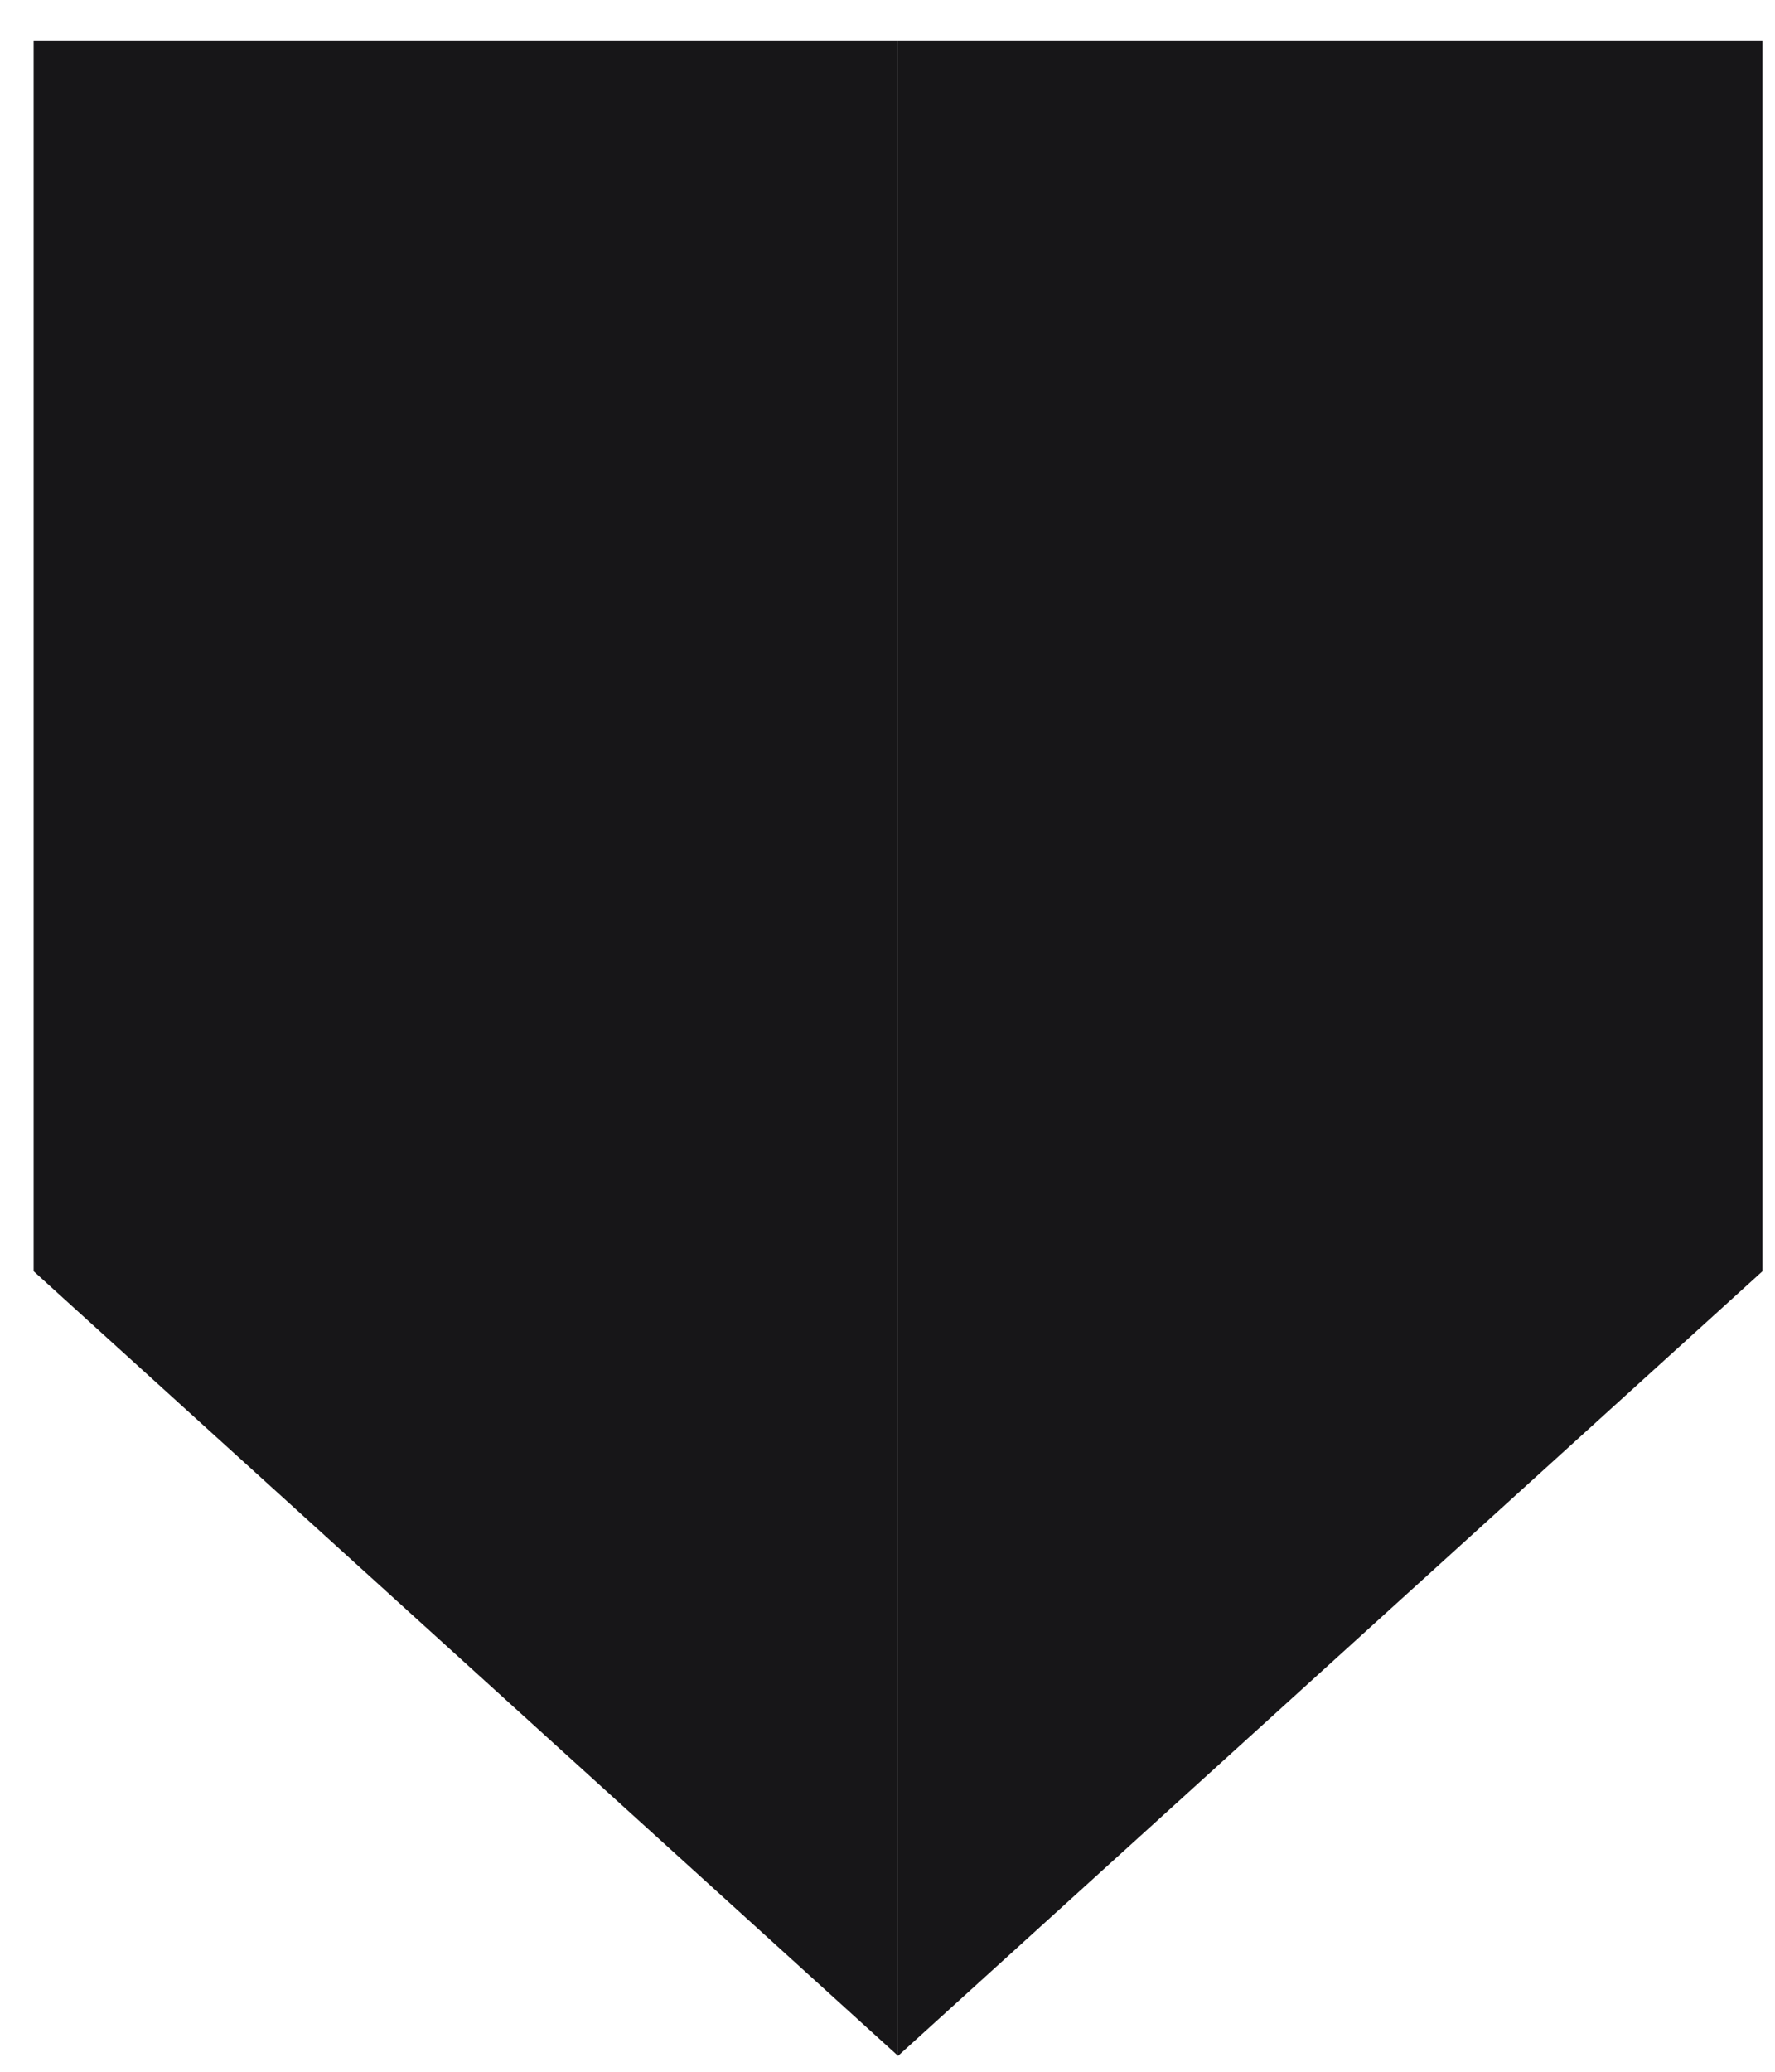
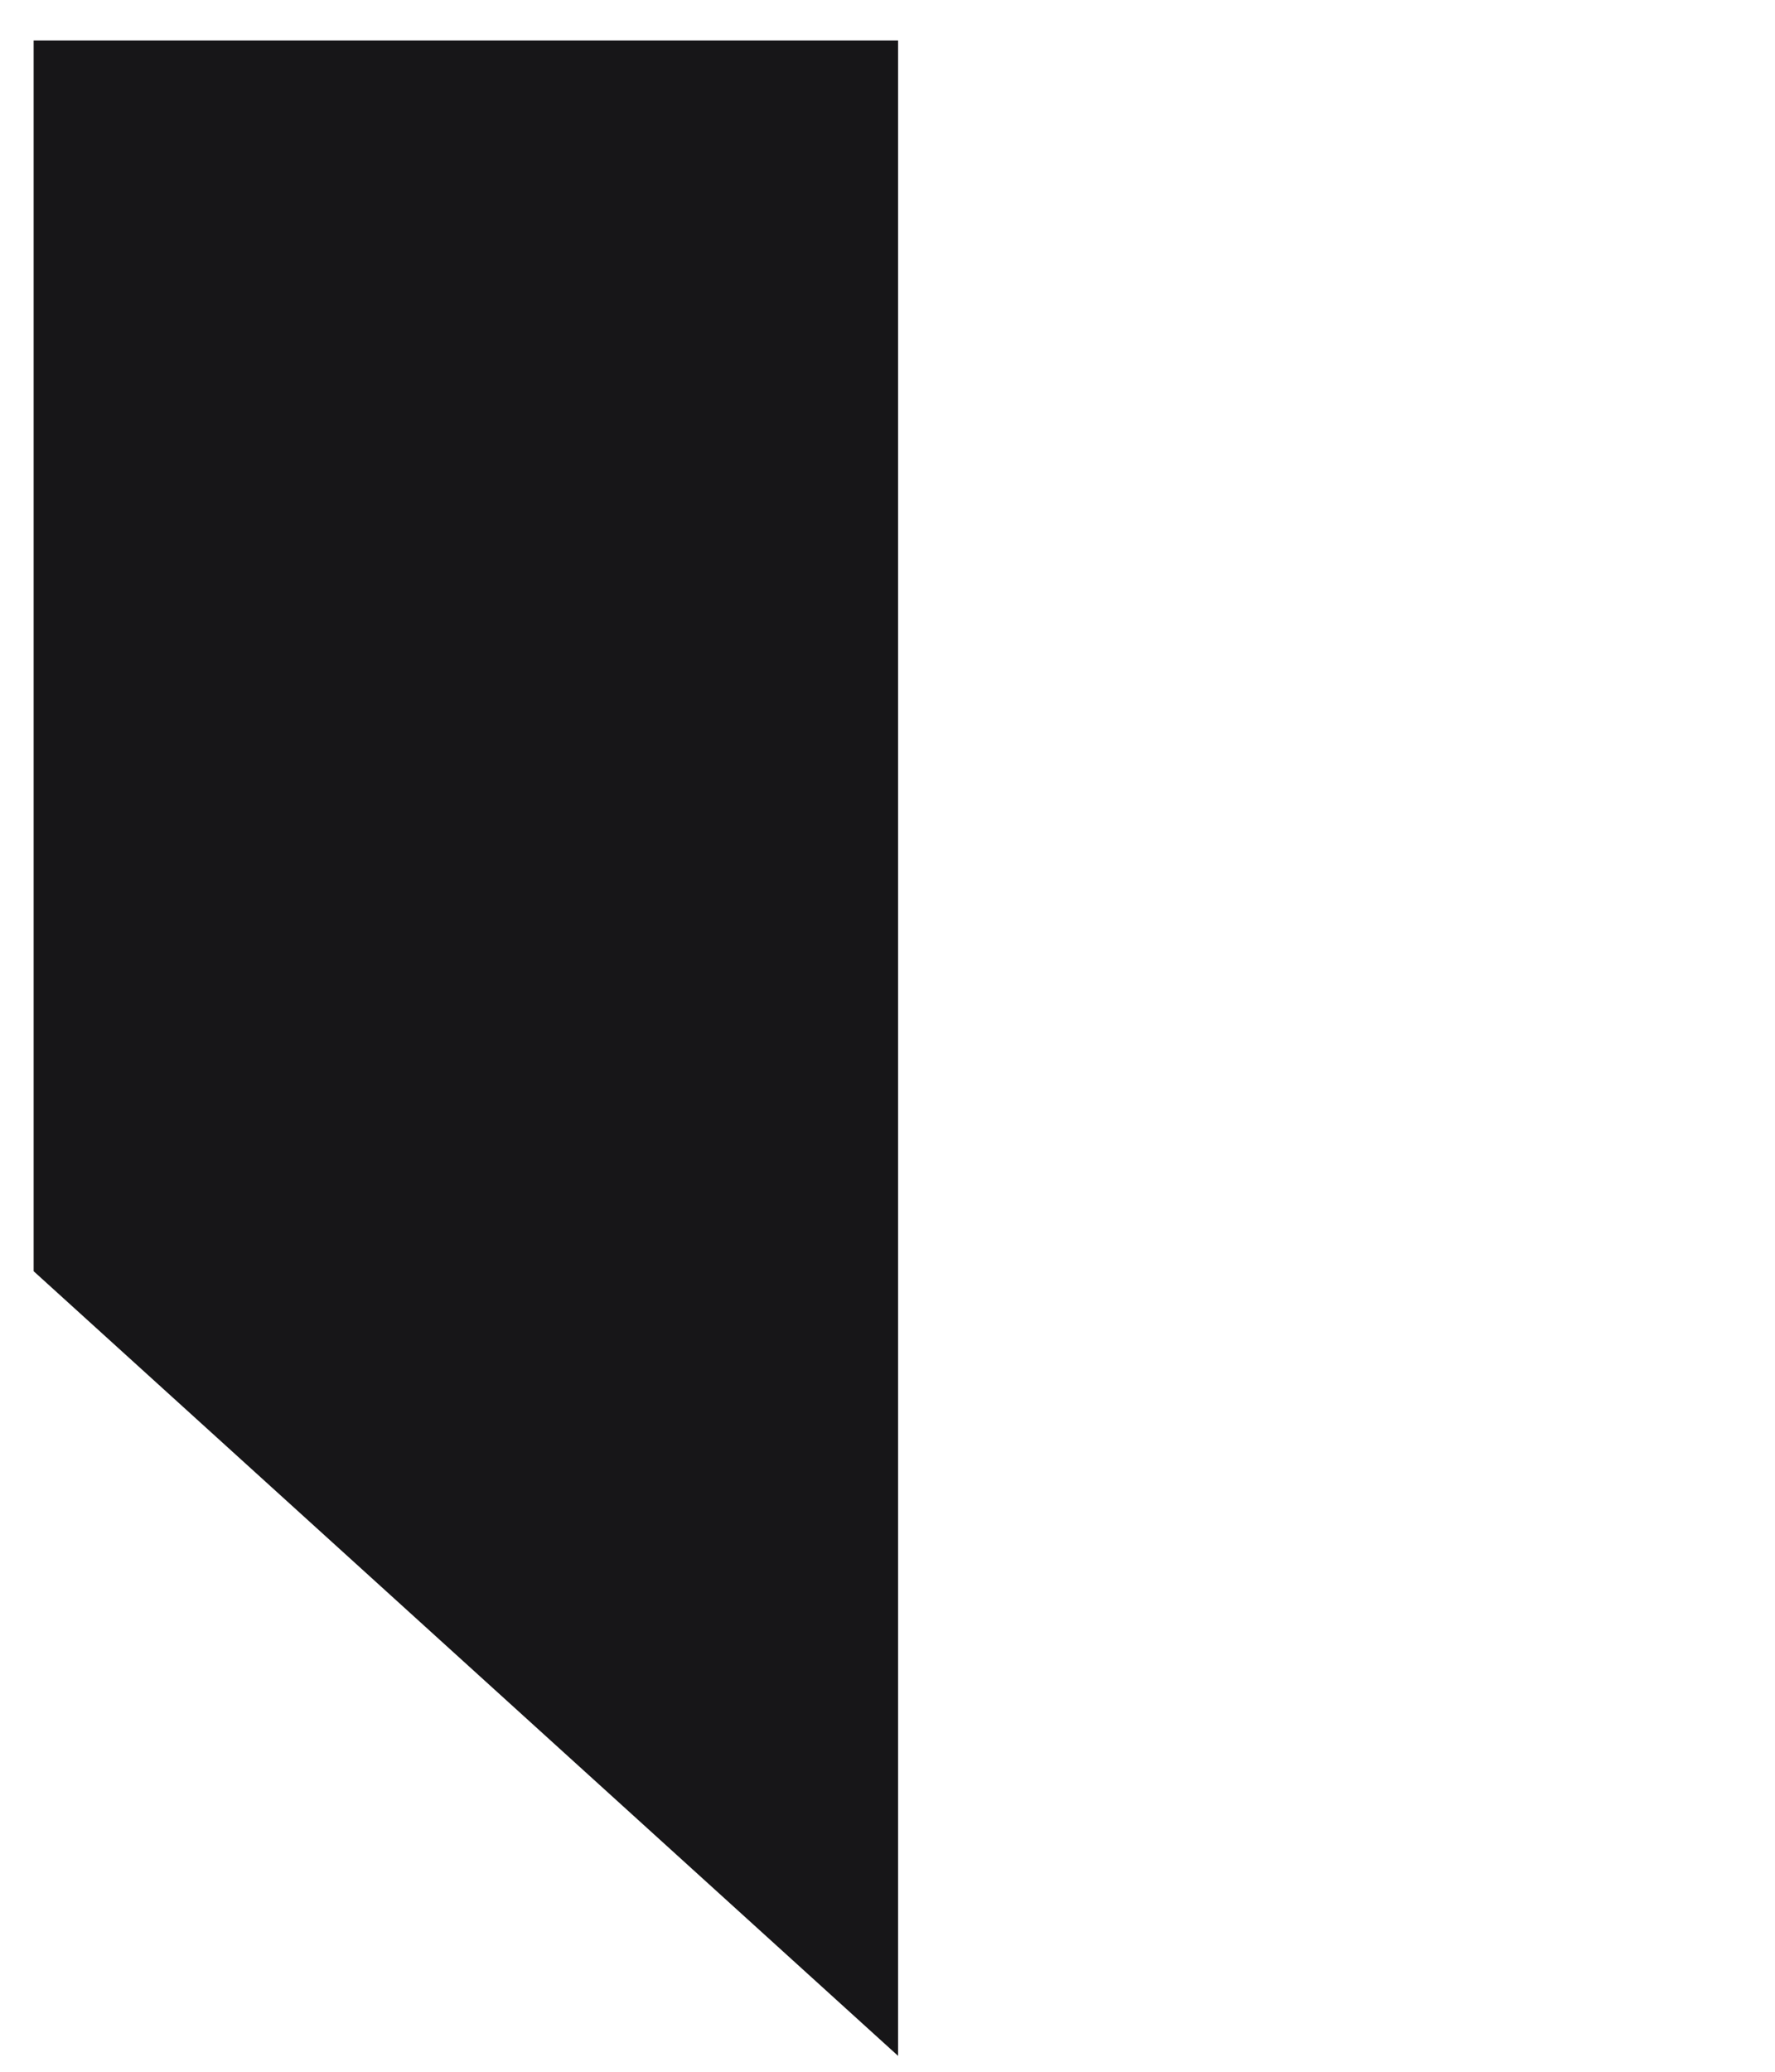
<svg xmlns="http://www.w3.org/2000/svg" width="42" height="49" viewBox="0 0 42 49" fill="none">
-   <path d="M21.25 0.956H41.704V30.066L21.25 48.624V0.956Z" fill="#171618" />
  <path d="M21.25 0.956H0.796V30.066L21.25 48.624V0.956Z" fill="#171618" />
</svg>